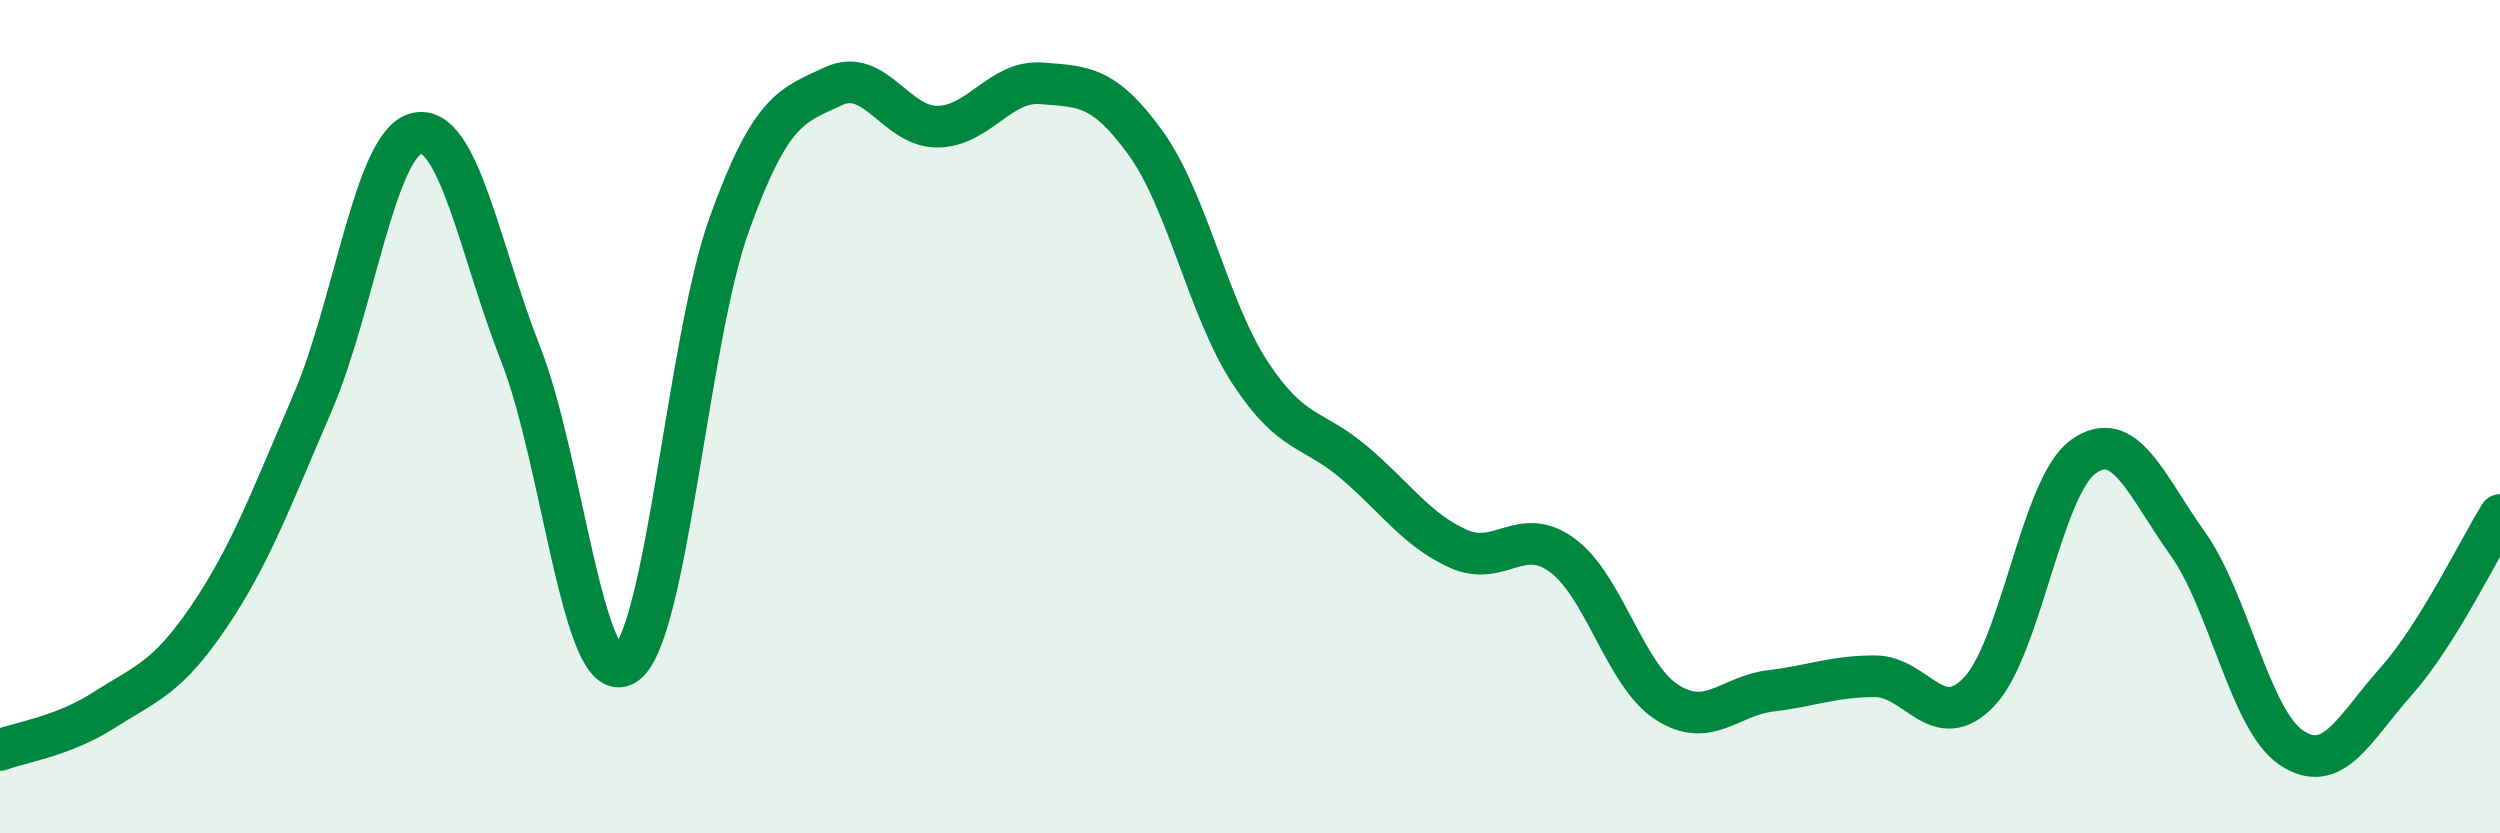
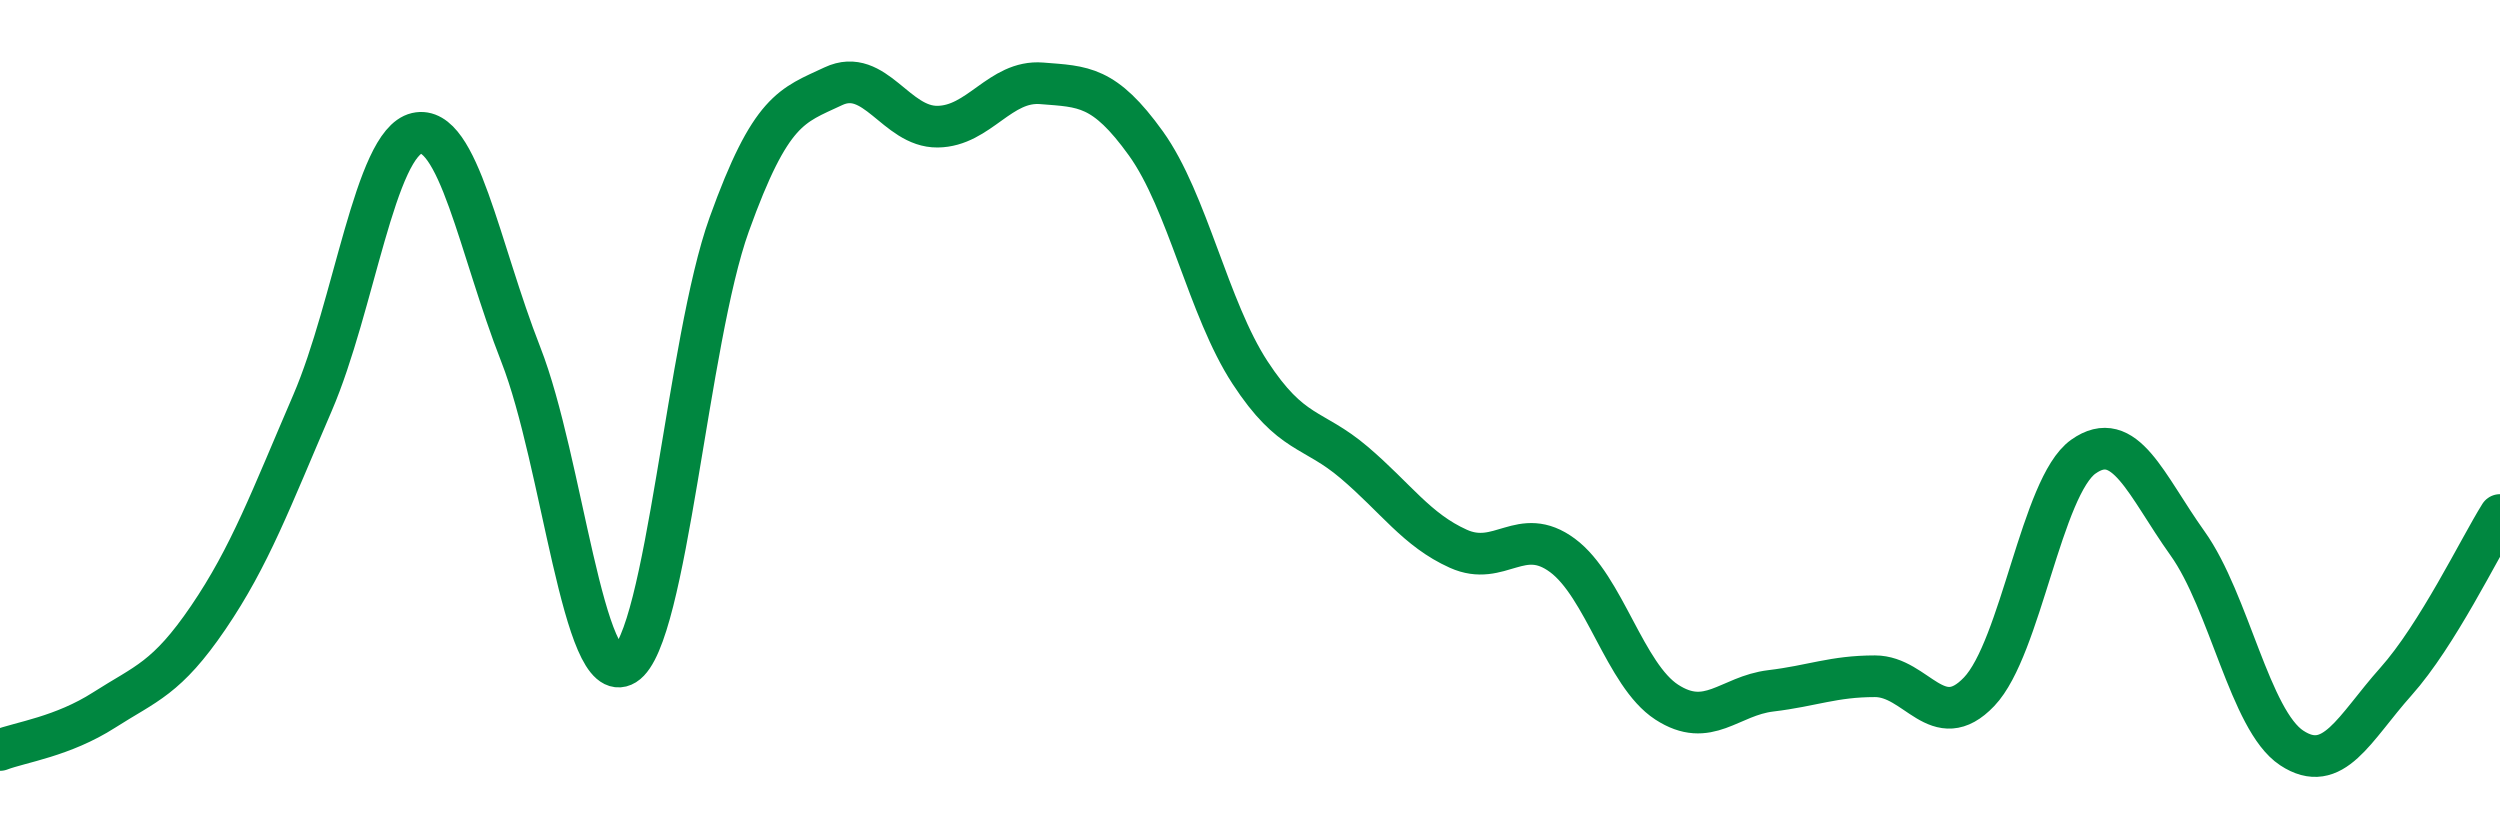
<svg xmlns="http://www.w3.org/2000/svg" width="60" height="20" viewBox="0 0 60 20">
-   <path d="M 0,18 C 0.5,17.81 1.5,17.68 2.5,17.04 C 3.5,16.4 4,16.29 5,14.82 C 6,13.35 6.5,11.99 7.5,9.67 C 8.5,7.35 9,3.43 10,3.2 C 11,2.97 11.5,5.96 12.5,8.51 C 13.5,11.06 14,16.57 15,15.95 C 16,15.33 16.5,8.17 17.5,5.39 C 18.5,2.61 19,2.54 20,2.07 C 21,1.6 21.5,3.05 22.5,3.04 C 23.5,3.03 24,1.92 25,2 C 26,2.08 26.5,2.05 27.5,3.44 C 28.5,4.83 29,7.41 30,8.94 C 31,10.47 31.5,10.25 32.5,11.1 C 33.5,11.95 34,12.72 35,13.17 C 36,13.62 36.5,12.59 37.5,13.33 C 38.5,14.07 39,16.2 40,16.85 C 41,17.5 41.5,16.7 42.5,16.58 C 43.5,16.46 44,16.23 45,16.23 C 46,16.23 46.5,17.65 47.5,16.6 C 48.5,15.55 49,11.67 50,10.96 C 51,10.25 51.5,11.64 52.5,13.04 C 53.5,14.44 54,17.29 55,17.95 C 56,18.61 56.5,17.48 57.5,16.36 C 58.5,15.24 59.5,13.16 60,12.36L60 20L0 20Z" fill="#008740" opacity="0.1" stroke-linecap="round" stroke-linejoin="round" />
  <path d="M 0,18 C 0.5,17.81 1.5,17.68 2.5,17.04 C 3.5,16.4 4,16.29 5,14.82 C 6,13.35 6.5,11.99 7.5,9.67 C 8.5,7.35 9,3.43 10,3.2 C 11,2.97 11.5,5.96 12.5,8.51 C 13.5,11.06 14,16.57 15,15.95 C 16,15.33 16.5,8.17 17.5,5.39 C 18.5,2.61 19,2.54 20,2.07 C 21,1.6 21.5,3.05 22.5,3.04 C 23.5,3.03 24,1.92 25,2 C 26,2.08 26.5,2.05 27.5,3.44 C 28.5,4.83 29,7.41 30,8.94 C 31,10.47 31.5,10.25 32.5,11.1 C 33.5,11.95 34,12.72 35,13.17 C 36,13.62 36.5,12.59 37.5,13.33 C 38.5,14.07 39,16.2 40,16.85 C 41,17.5 41.5,16.7 42.5,16.58 C 43.5,16.46 44,16.23 45,16.23 C 46,16.23 46.5,17.65 47.5,16.6 C 48.5,15.55 49,11.67 50,10.96 C 51,10.25 51.5,11.64 52.5,13.04 C 53.5,14.44 54,17.29 55,17.95 C 56,18.61 56.5,17.48 57.5,16.36 C 58.5,15.24 59.5,13.16 60,12.36" stroke="#008740" stroke-width="1" fill="none" stroke-linecap="round" stroke-linejoin="round" />
</svg>